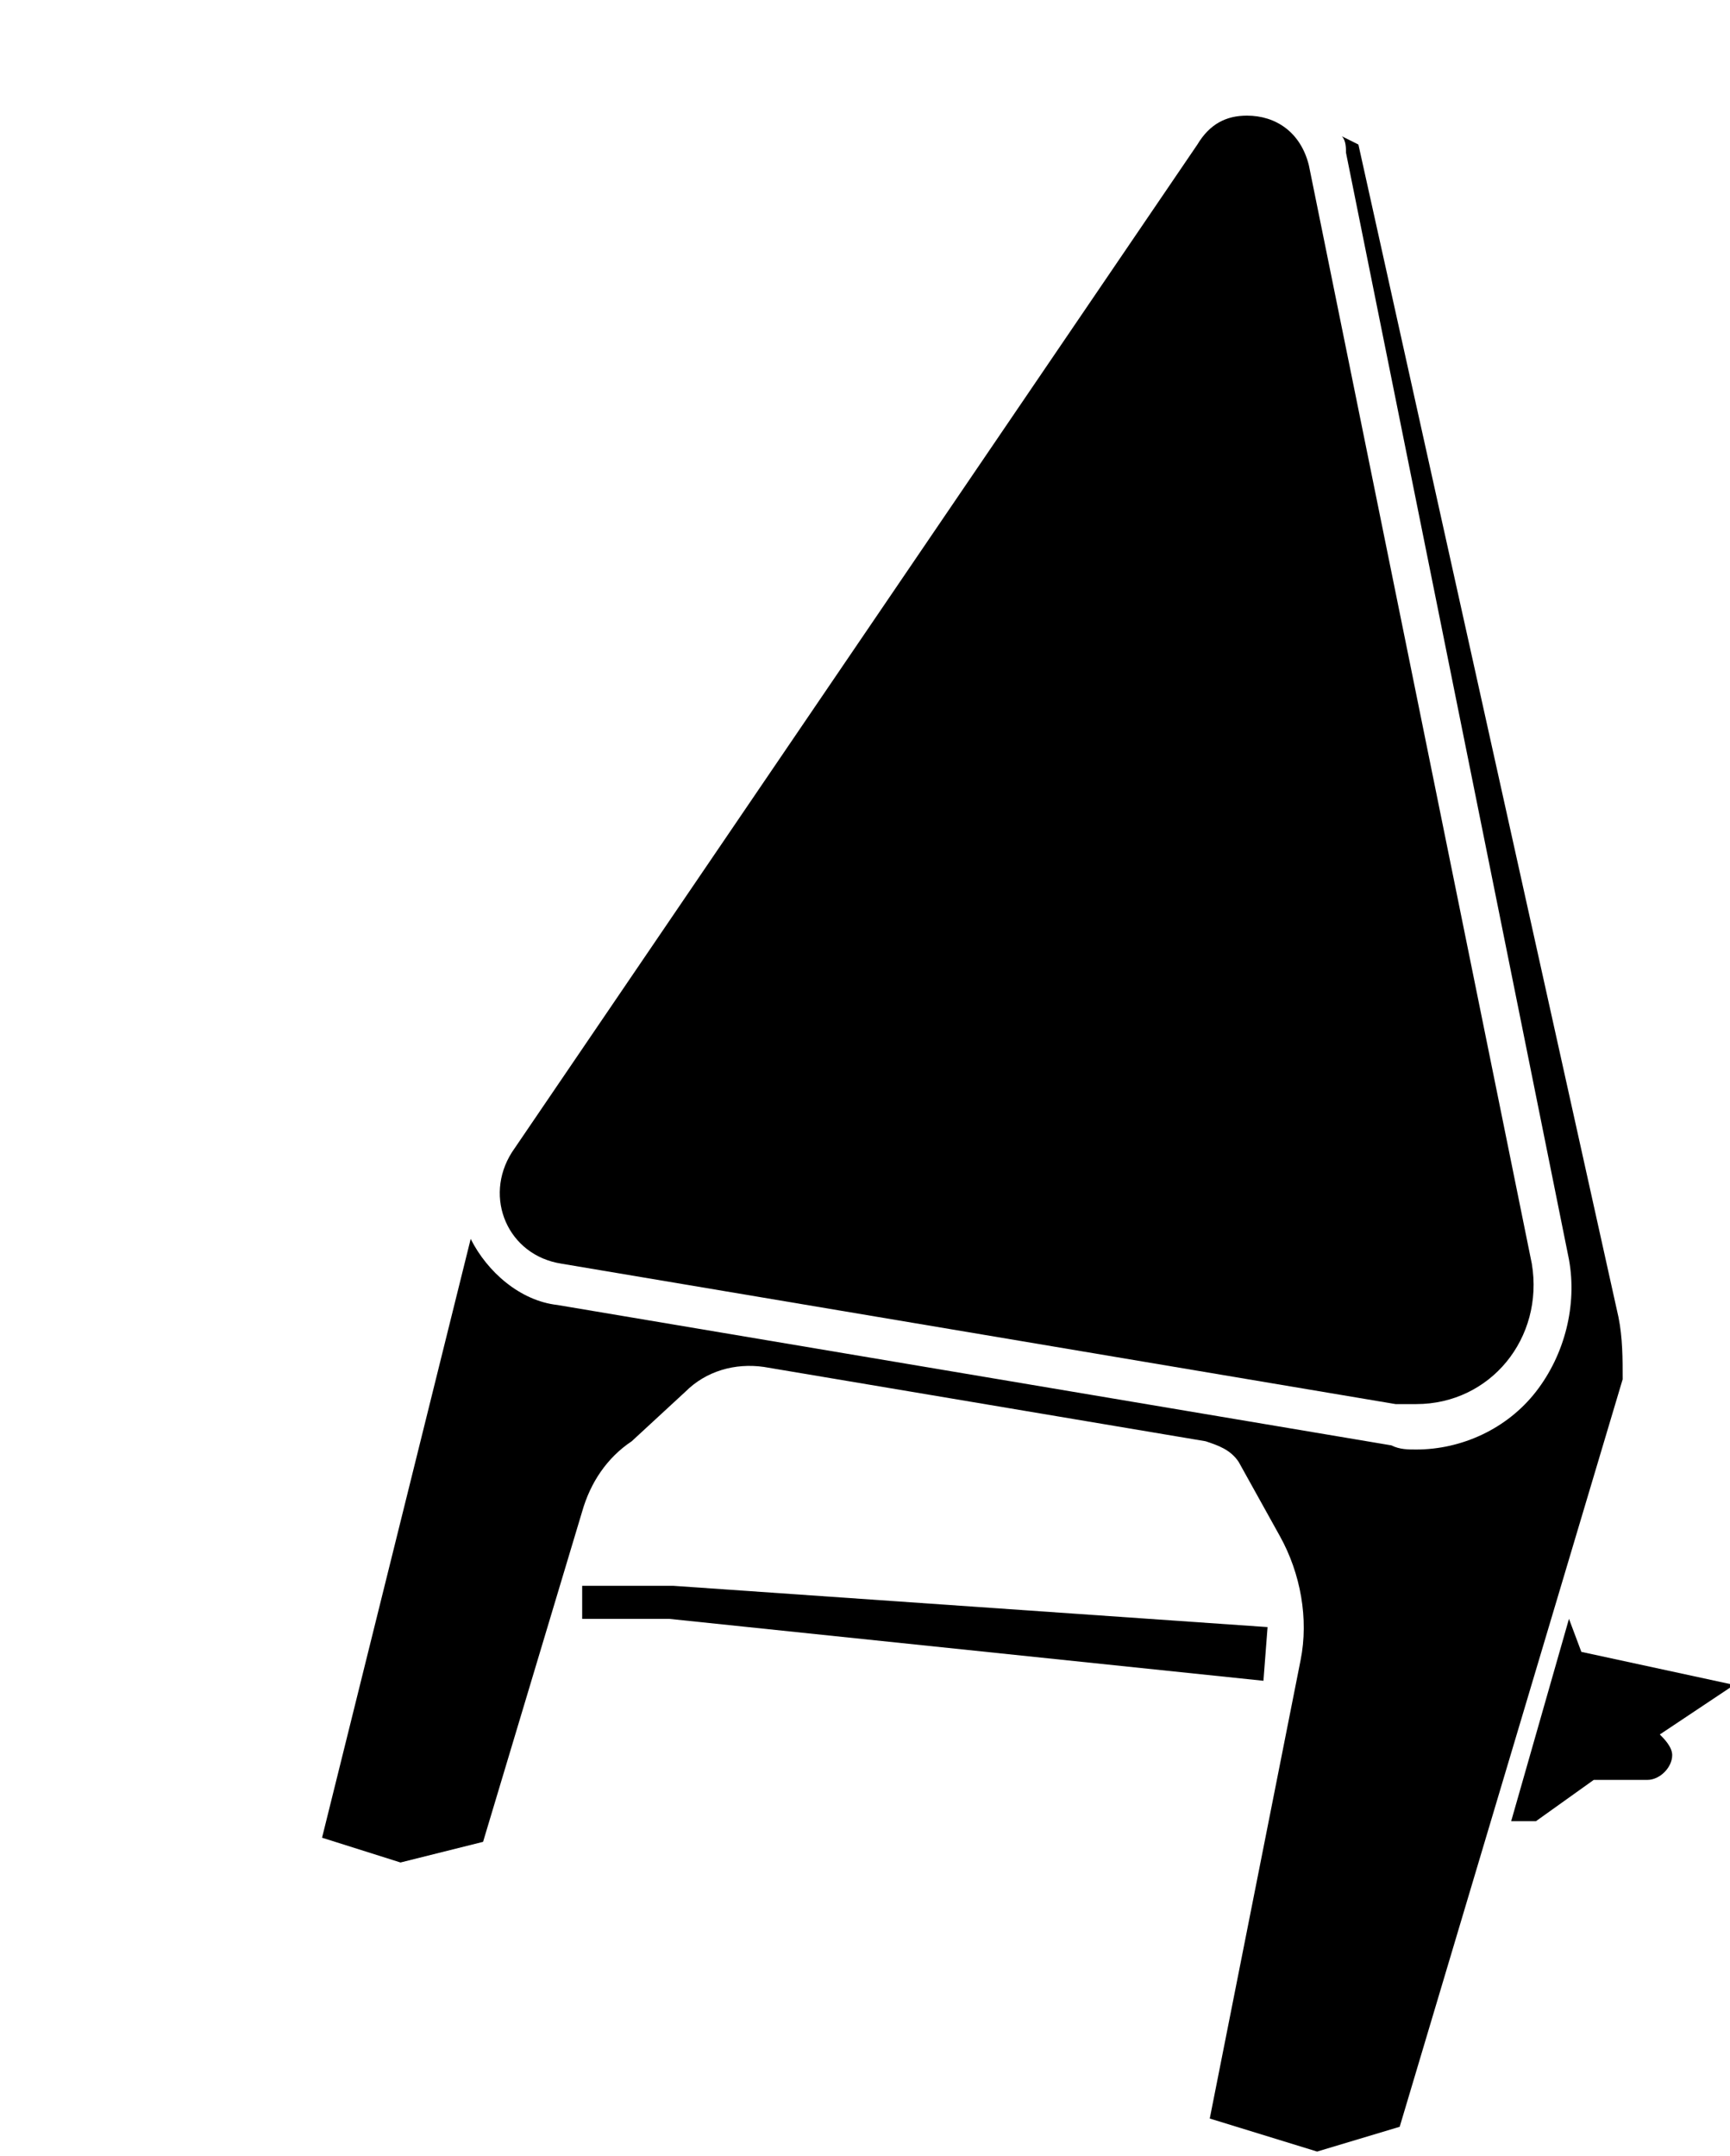
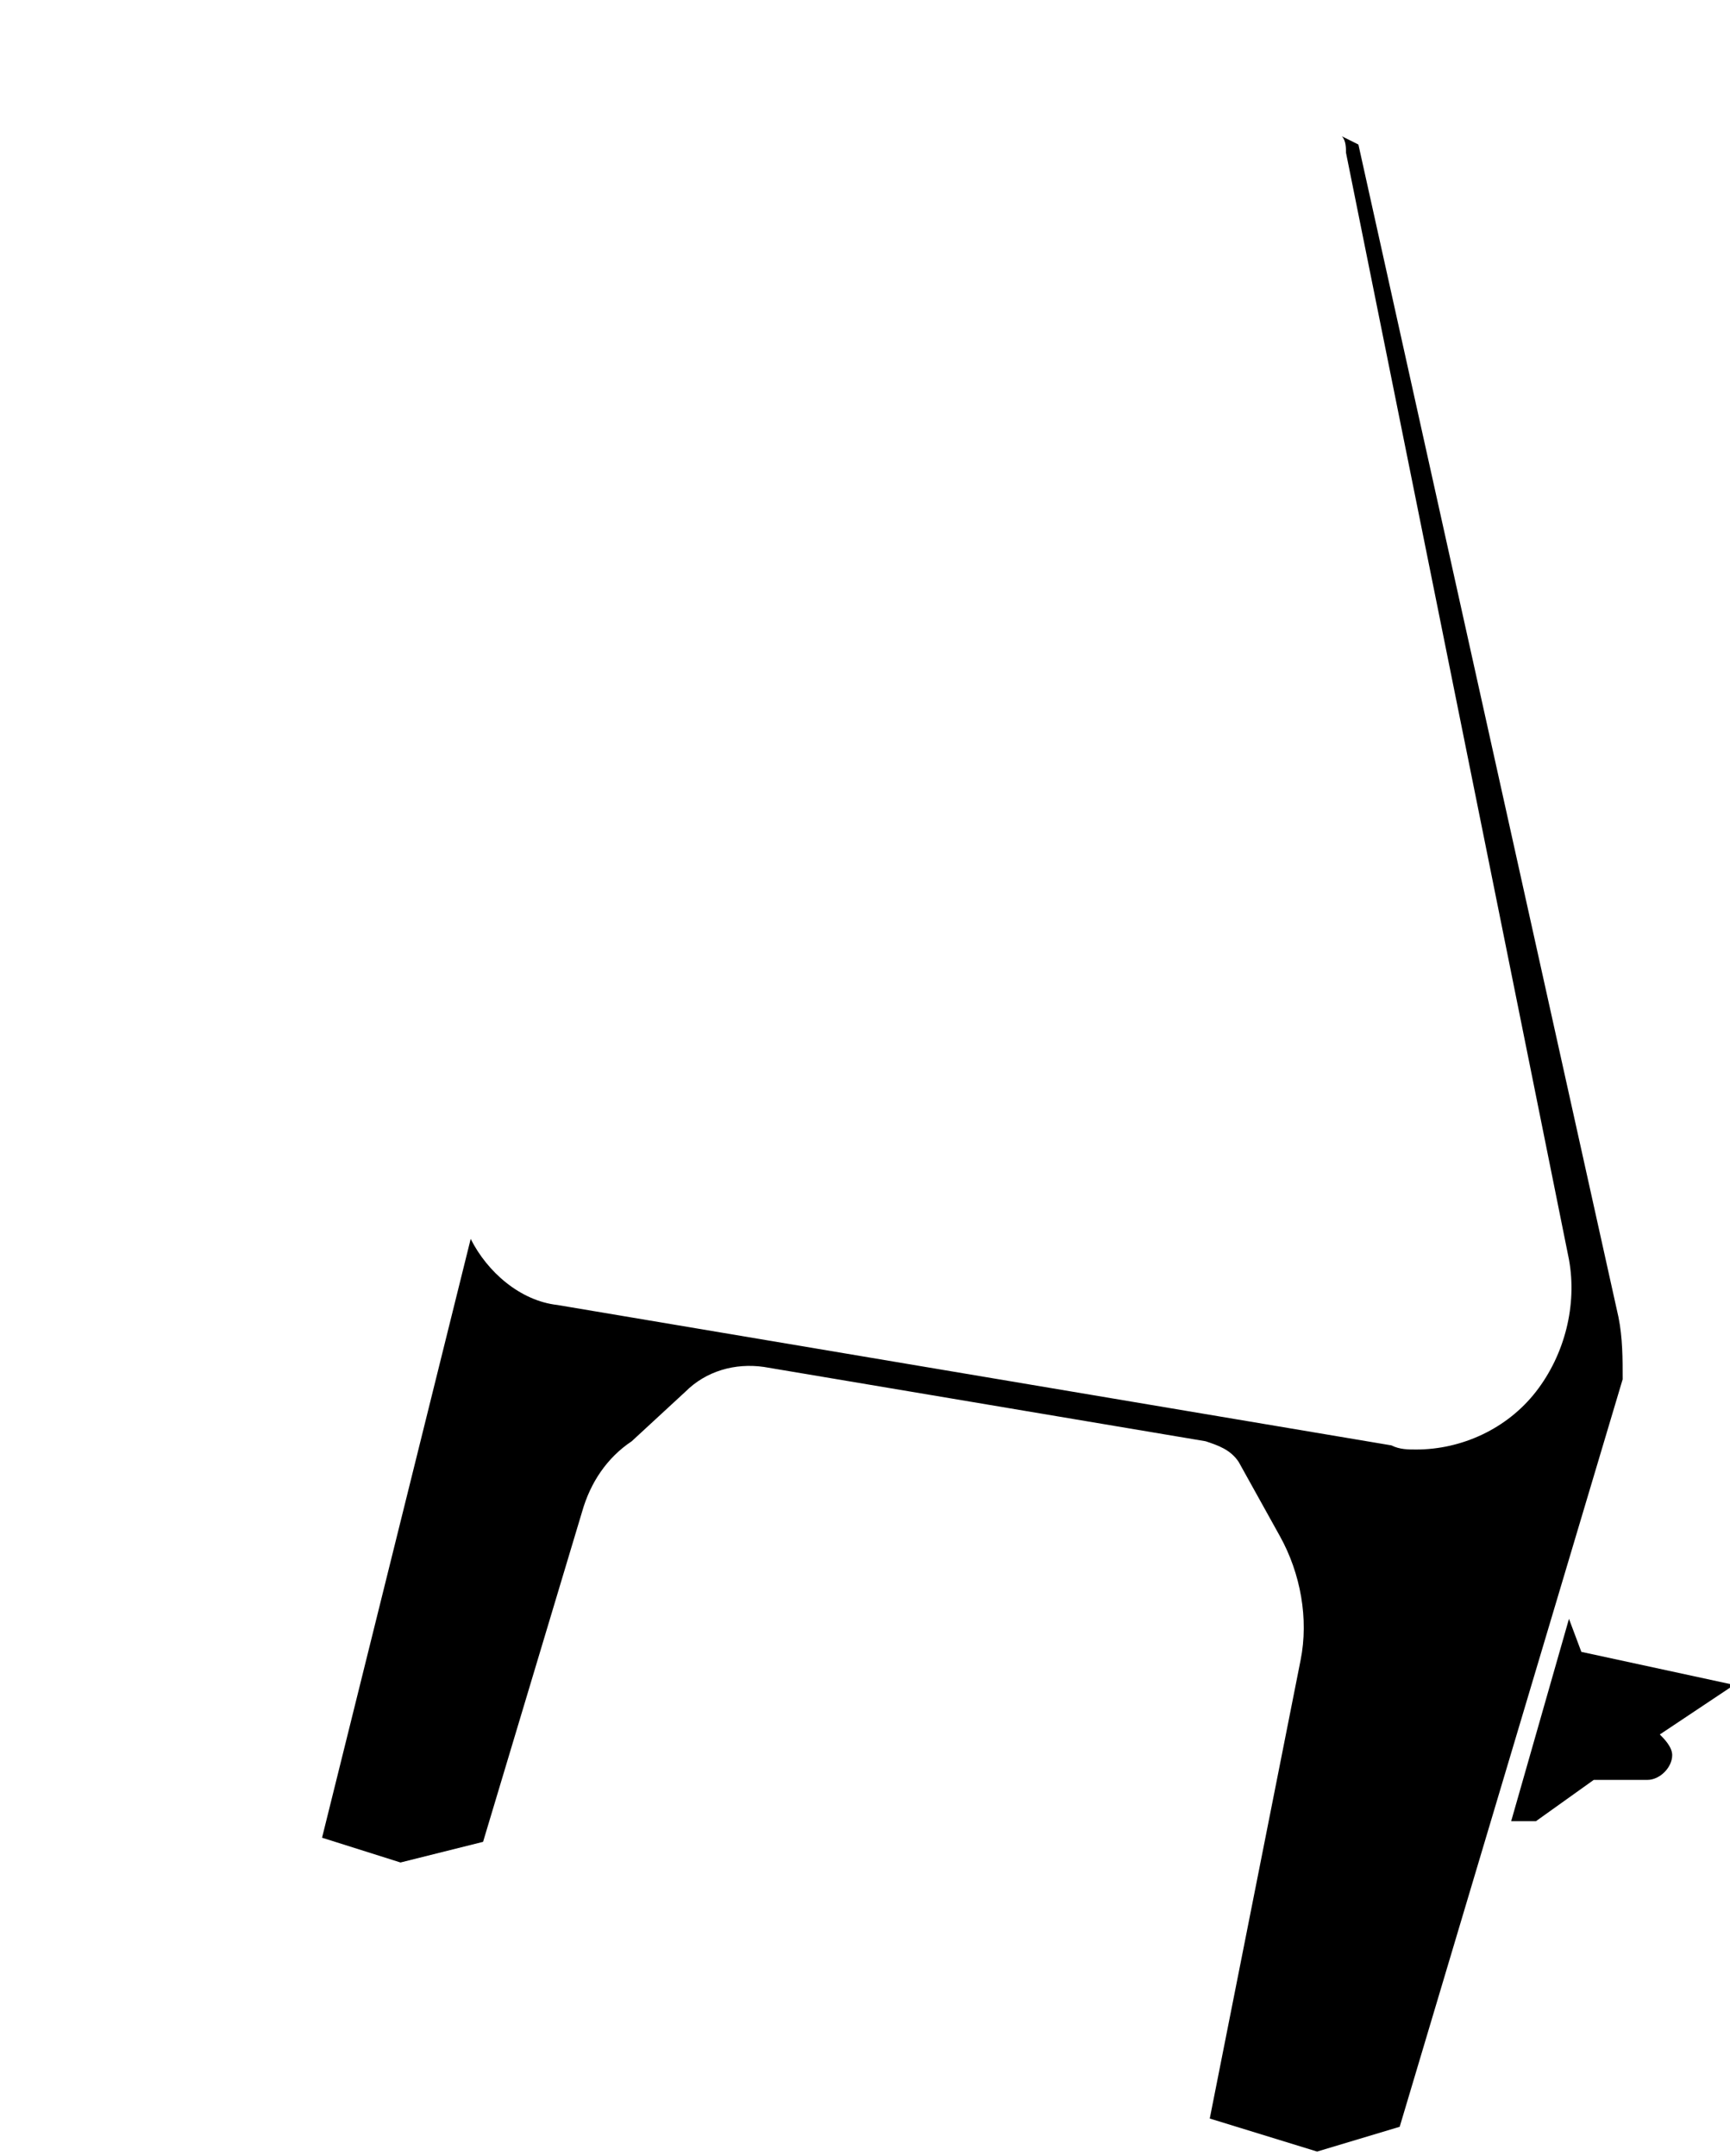
<svg xmlns="http://www.w3.org/2000/svg" version="1.1" id="a" x="0px" y="0px" viewBox="0 0 41.9 52.2" style="enable-background:new 0 0 41.9 52.2;" xml:space="preserve">
-   <polygon points="30.7,39.4 16.3,38.4 14.1,38.4 14.1,39.2 16.2,39.2 30.6,40.7 " />
  <path d="M40.2,42l1.8-1.2L38.3,40L38,39.2l-1.4,4.9h0.6l1.4-1h1.1c0.1,0,0.1,0,0.2,0c0.3,0,0.6-0.3,0.6-0.6  C40.5,42.3,40.3,42.1,40.2,42z" />
  <g>
-     <path d="M13.6,30.6L33.8,34c0.2,0,0.3,0,0.5,0c1.8,0,3.1-1.6,2.8-3.4L31.7,4c-0.2-0.8-0.8-1.2-1.5-1.2c-0.5,0-0.9,0.2-1.2,0.7   L12.4,27.9C11.7,29,12.3,30.4,13.6,30.6z" />
    <path d="M39.2,31.9L32.9,3.5l-0.4-0.2c0.1,0.1,0.1,0.3,0.1,0.4L38,30.5c0.2,1.1-0.1,2.3-0.8,3.2s-1.8,1.4-2.9,1.4   c-0.2,0-0.4,0-0.6-0.1l-20.2-3.4c-0.9-0.1-1.7-0.8-2.1-1.6L7.8,44.5l1.9,0.6l2-0.5l2.4-8c0.2-0.7,0.6-1.3,1.2-1.7l1.3-1.2   c0.5-0.5,1.2-0.7,1.9-0.6l10.7,1.8c0.3,0.1,0.6,0.2,0.8,0.5l1,1.8c0.5,0.9,0.7,2,0.5,3l-2.2,11.1l2.6,0.8l2-0.6l5.4-18.1   C39.3,32.9,39.3,32.4,39.2,31.9z" />
  </g>
</svg>